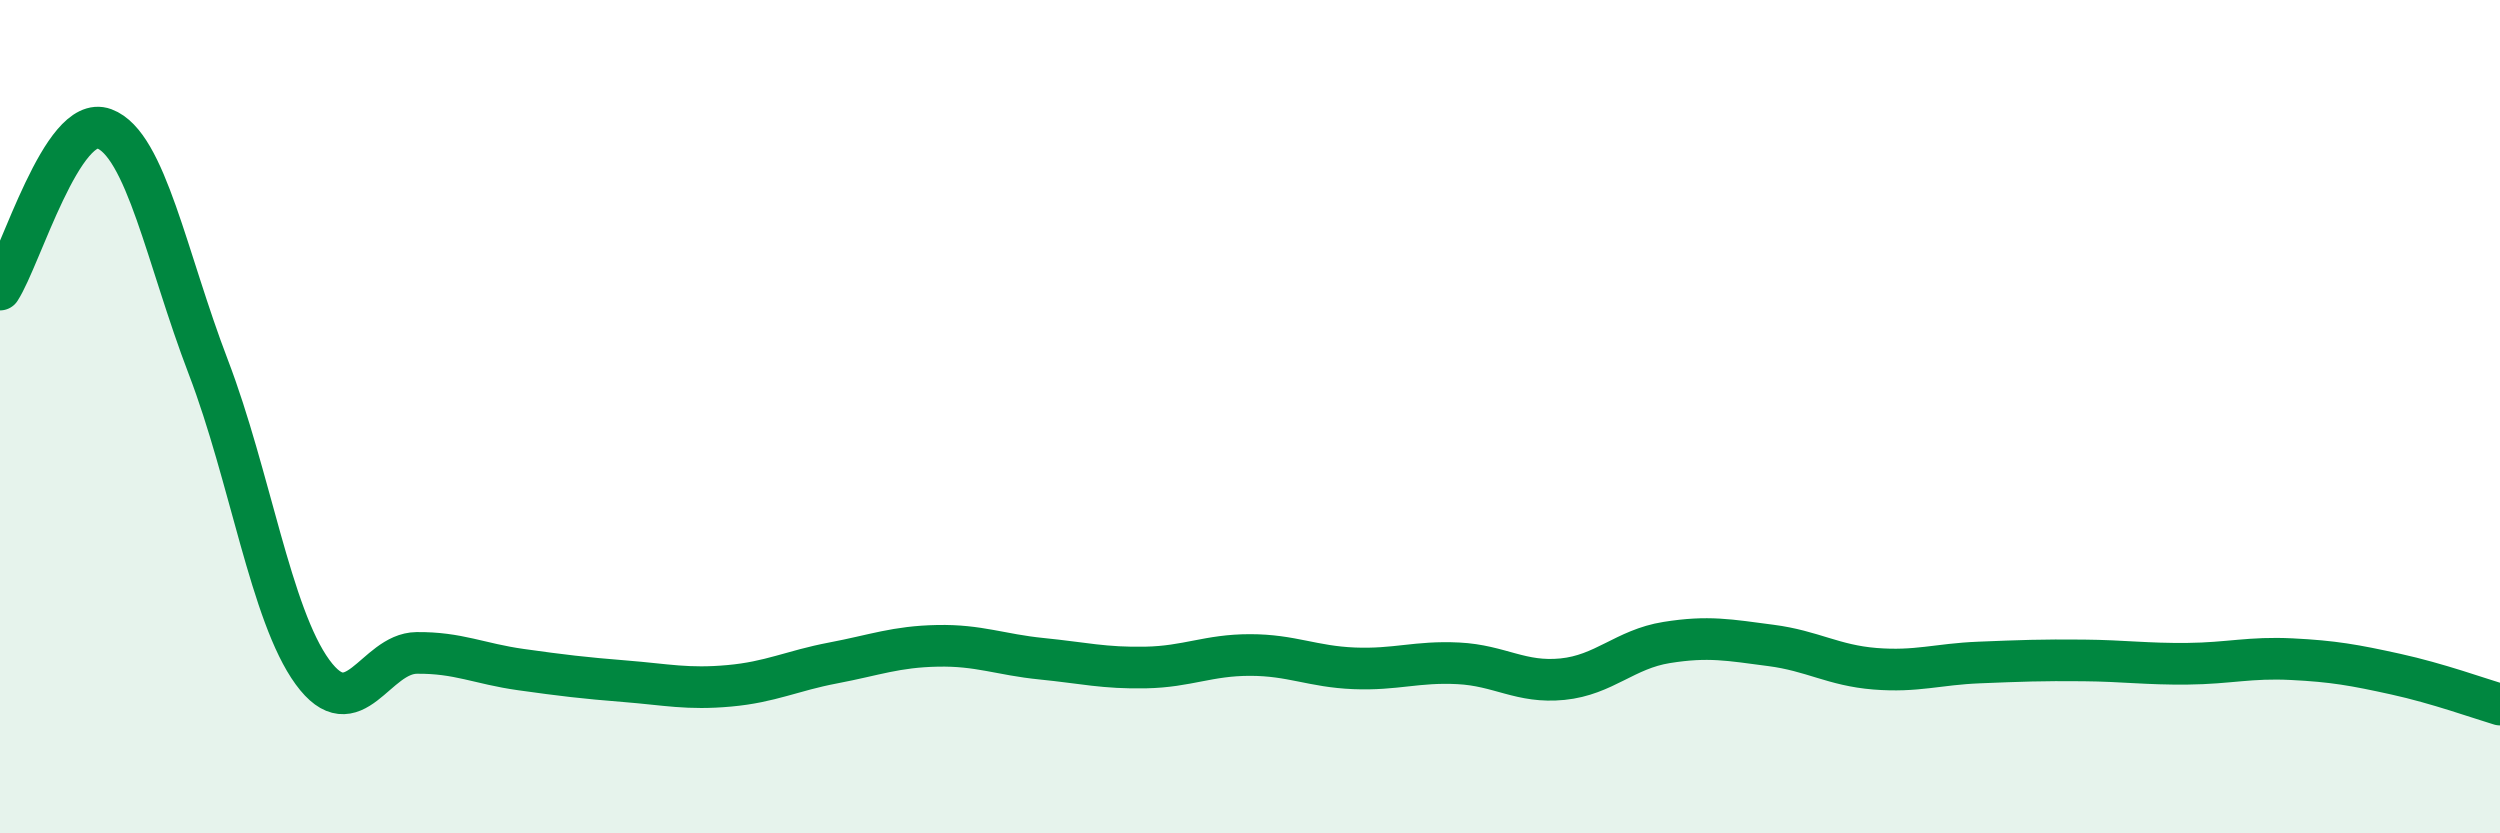
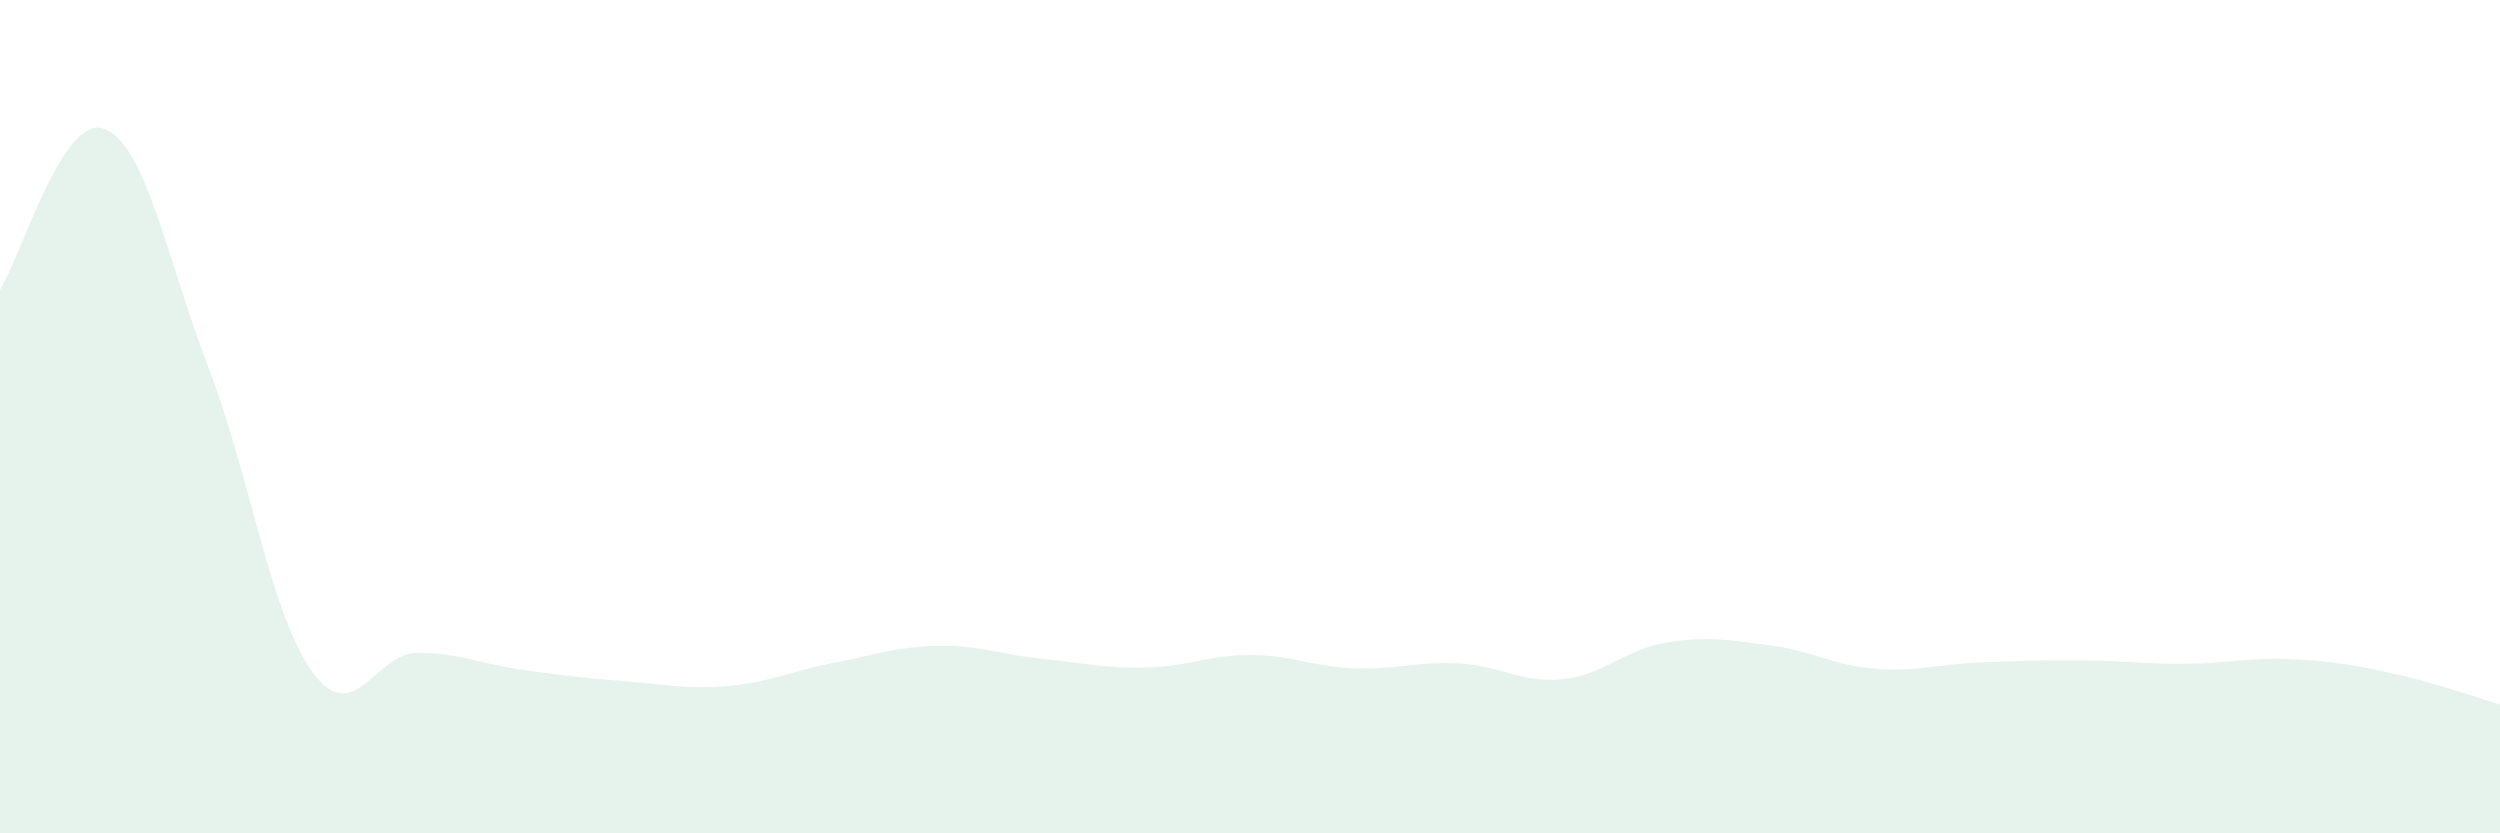
<svg xmlns="http://www.w3.org/2000/svg" width="60" height="20" viewBox="0 0 60 20">
  <path d="M 0,6.95 C 0.5,6.18 1.5,2.72 2.5,3.09 C 3.5,3.46 4,6.2 5,8.81 C 6,11.42 6.5,14.76 7.5,16.13 C 8.5,17.5 9,15.68 10,15.67 C 11,15.66 11.5,15.93 12.5,16.07 C 13.5,16.21 14,16.27 15,16.35 C 16,16.43 16.5,16.55 17.5,16.46 C 18.5,16.37 19,16.1 20,15.91 C 21,15.72 21.5,15.52 22.5,15.5 C 23.5,15.48 24,15.71 25,15.81 C 26,15.91 26.5,16.04 27.5,16.02 C 28.5,16 29,15.72 30,15.72 C 31,15.72 31.5,16 32.5,16.04 C 33.5,16.08 34,15.87 35,15.92 C 36,15.97 36.5,16.4 37.5,16.3 C 38.5,16.2 39,15.58 40,15.42 C 41,15.26 41.5,15.36 42.5,15.49 C 43.5,15.62 44,15.97 45,16.05 C 46,16.13 46.5,15.94 47.5,15.9 C 48.5,15.86 49,15.84 50,15.85 C 51,15.86 51.5,15.94 52.5,15.93 C 53.5,15.92 54,15.77 55,15.82 C 56,15.87 56.5,15.96 57.5,16.18 C 58.5,16.4 59.5,16.76 60,16.91L60 20L0 20Z" fill="#008740" opacity="0.1" stroke-linecap="round" stroke-linejoin="round" />
-   <path d="M 0,6.95 C 0.5,6.18 1.5,2.72 2.5,3.09 C 3.5,3.46 4,6.2 5,8.81 C 6,11.42 6.5,14.76 7.5,16.13 C 8.5,17.5 9,15.68 10,15.67 C 11,15.66 11.5,15.93 12.5,16.07 C 13.5,16.21 14,16.27 15,16.35 C 16,16.43 16.5,16.55 17.5,16.46 C 18.5,16.37 19,16.1 20,15.91 C 21,15.72 21.5,15.52 22.5,15.5 C 23.5,15.48 24,15.71 25,15.81 C 26,15.91 26.5,16.04 27.5,16.02 C 28.5,16 29,15.72 30,15.72 C 31,15.72 31.5,16 32.5,16.04 C 33.5,16.08 34,15.87 35,15.92 C 36,15.97 36.5,16.4 37.5,16.3 C 38.5,16.2 39,15.58 40,15.42 C 41,15.26 41.5,15.36 42.5,15.49 C 43.5,15.62 44,15.97 45,16.05 C 46,16.13 46.5,15.94 47.5,15.9 C 48.5,15.86 49,15.84 50,15.85 C 51,15.86 51.5,15.94 52.5,15.93 C 53.5,15.92 54,15.77 55,15.82 C 56,15.87 56.5,15.96 57.5,16.18 C 58.5,16.4 59.5,16.76 60,16.91" stroke="#008740" stroke-width="1" fill="none" stroke-linecap="round" stroke-linejoin="round" />
</svg>